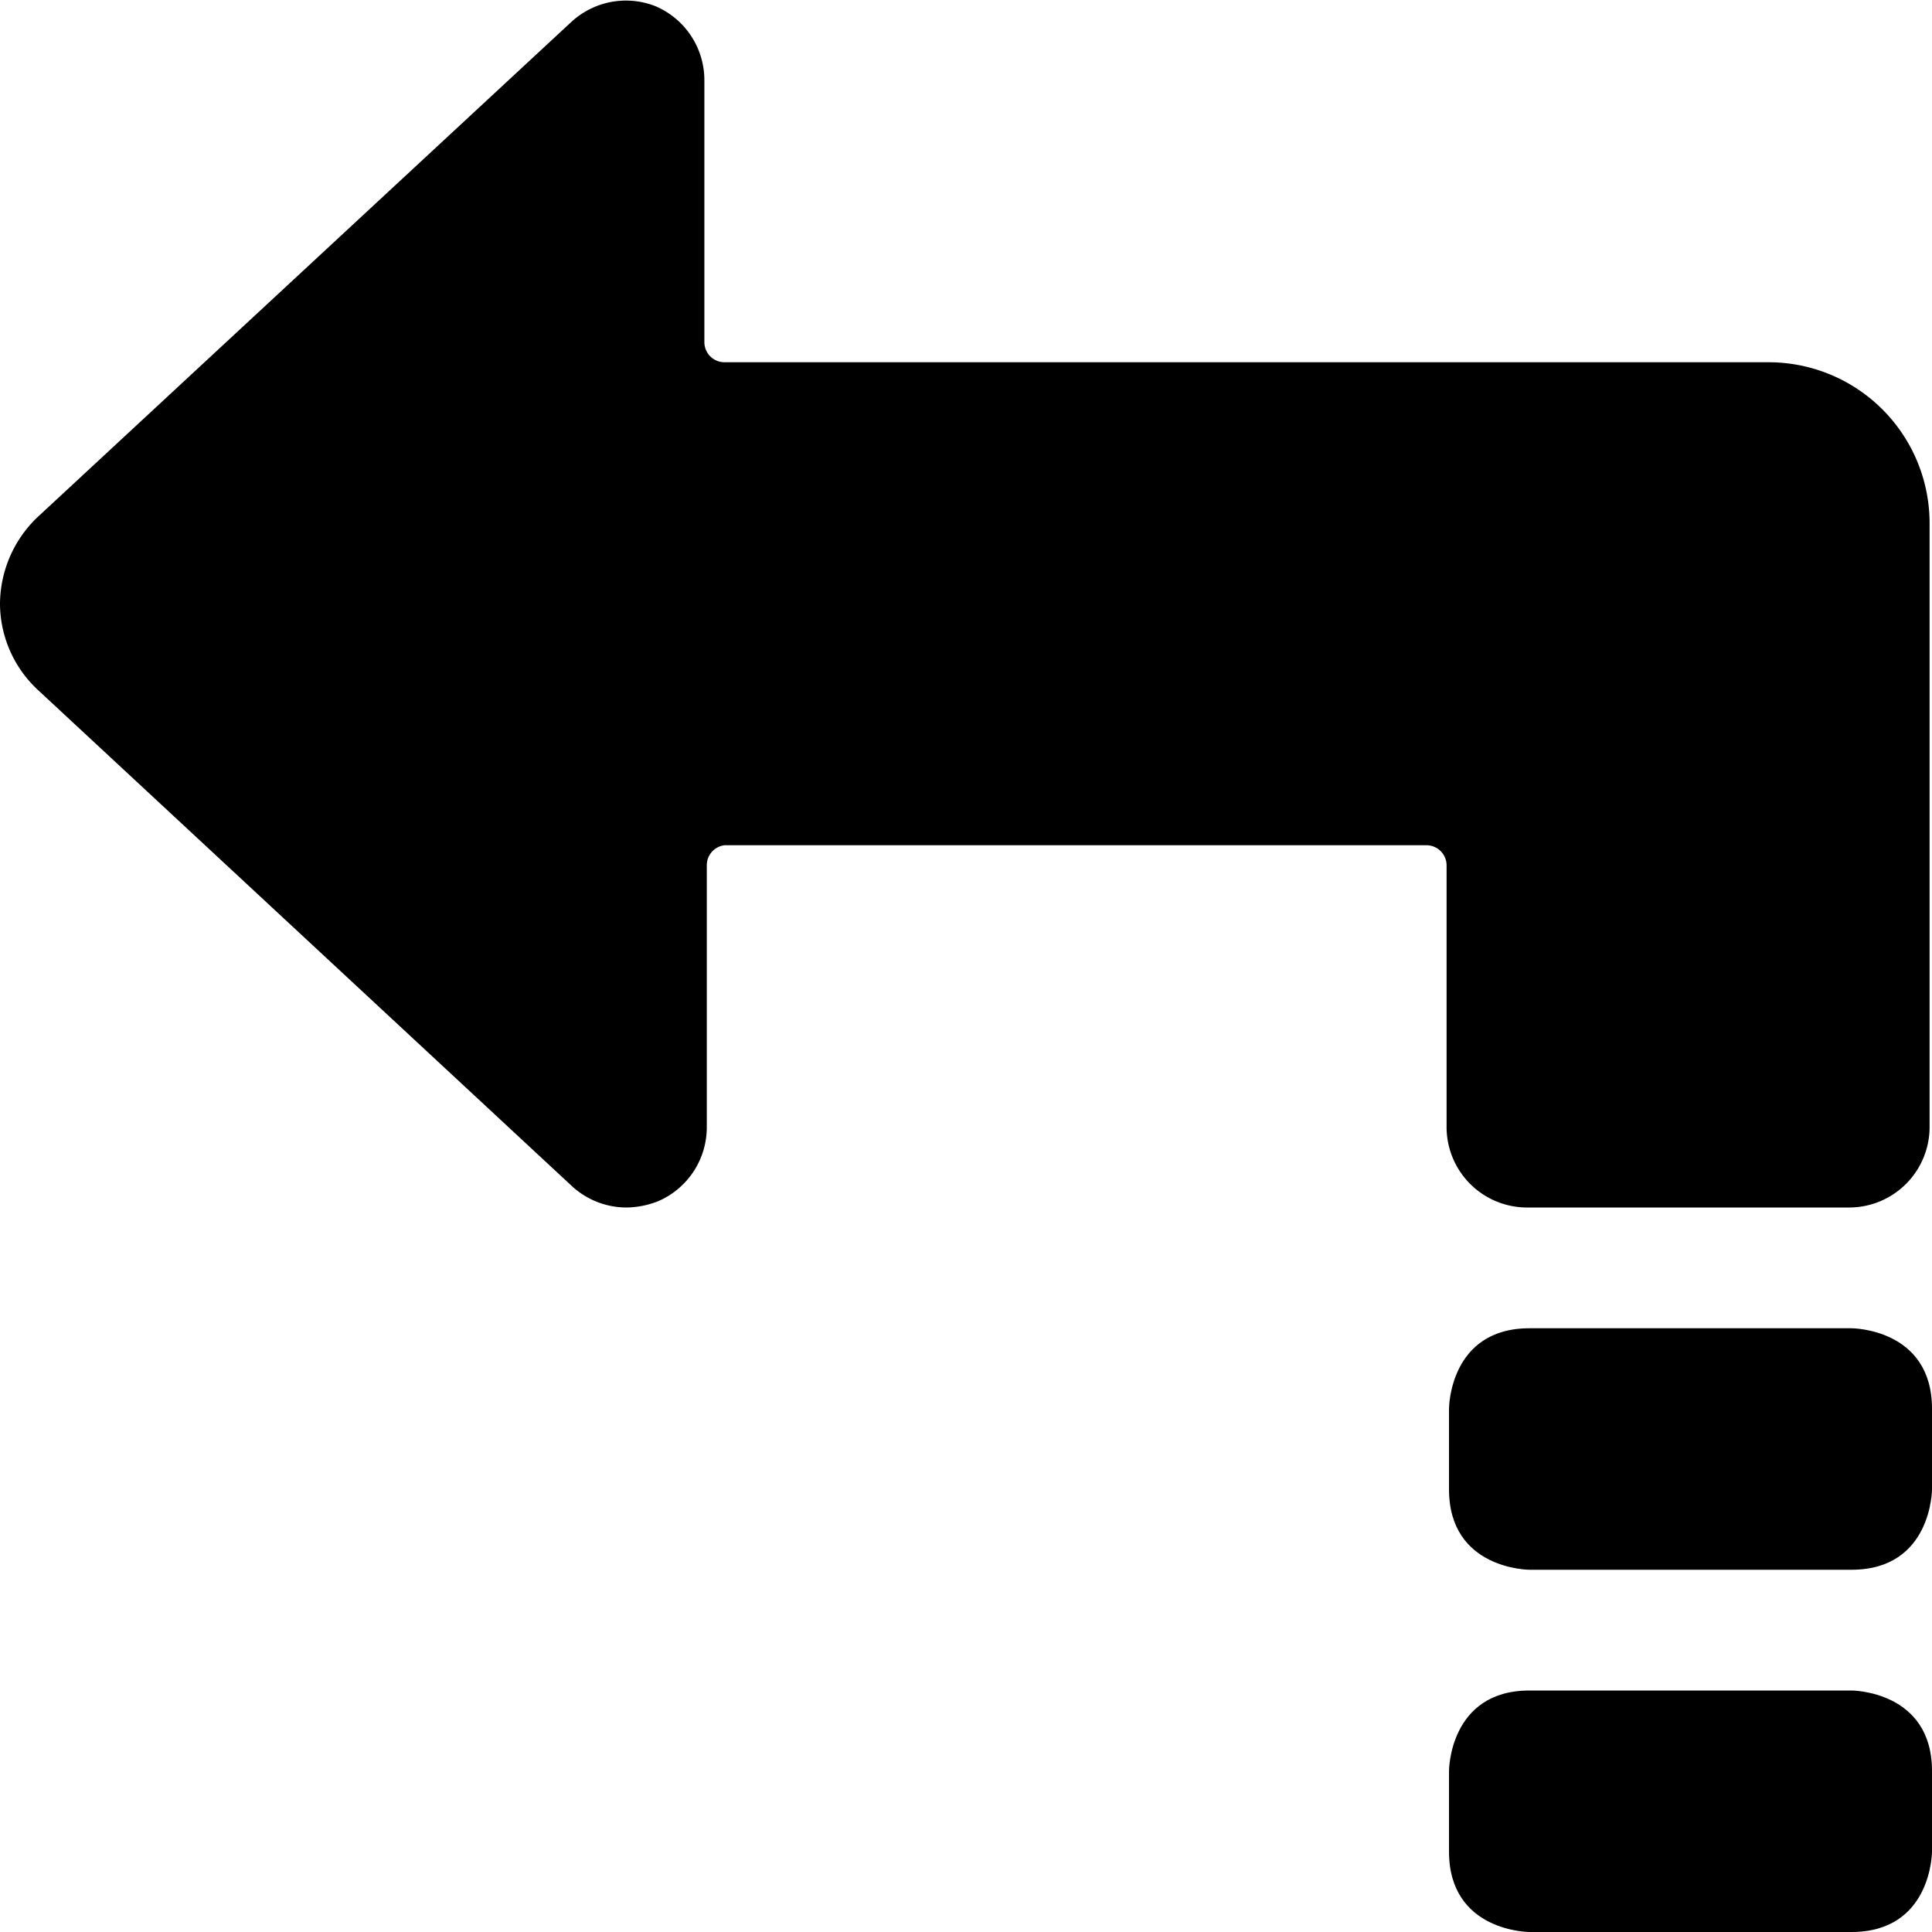
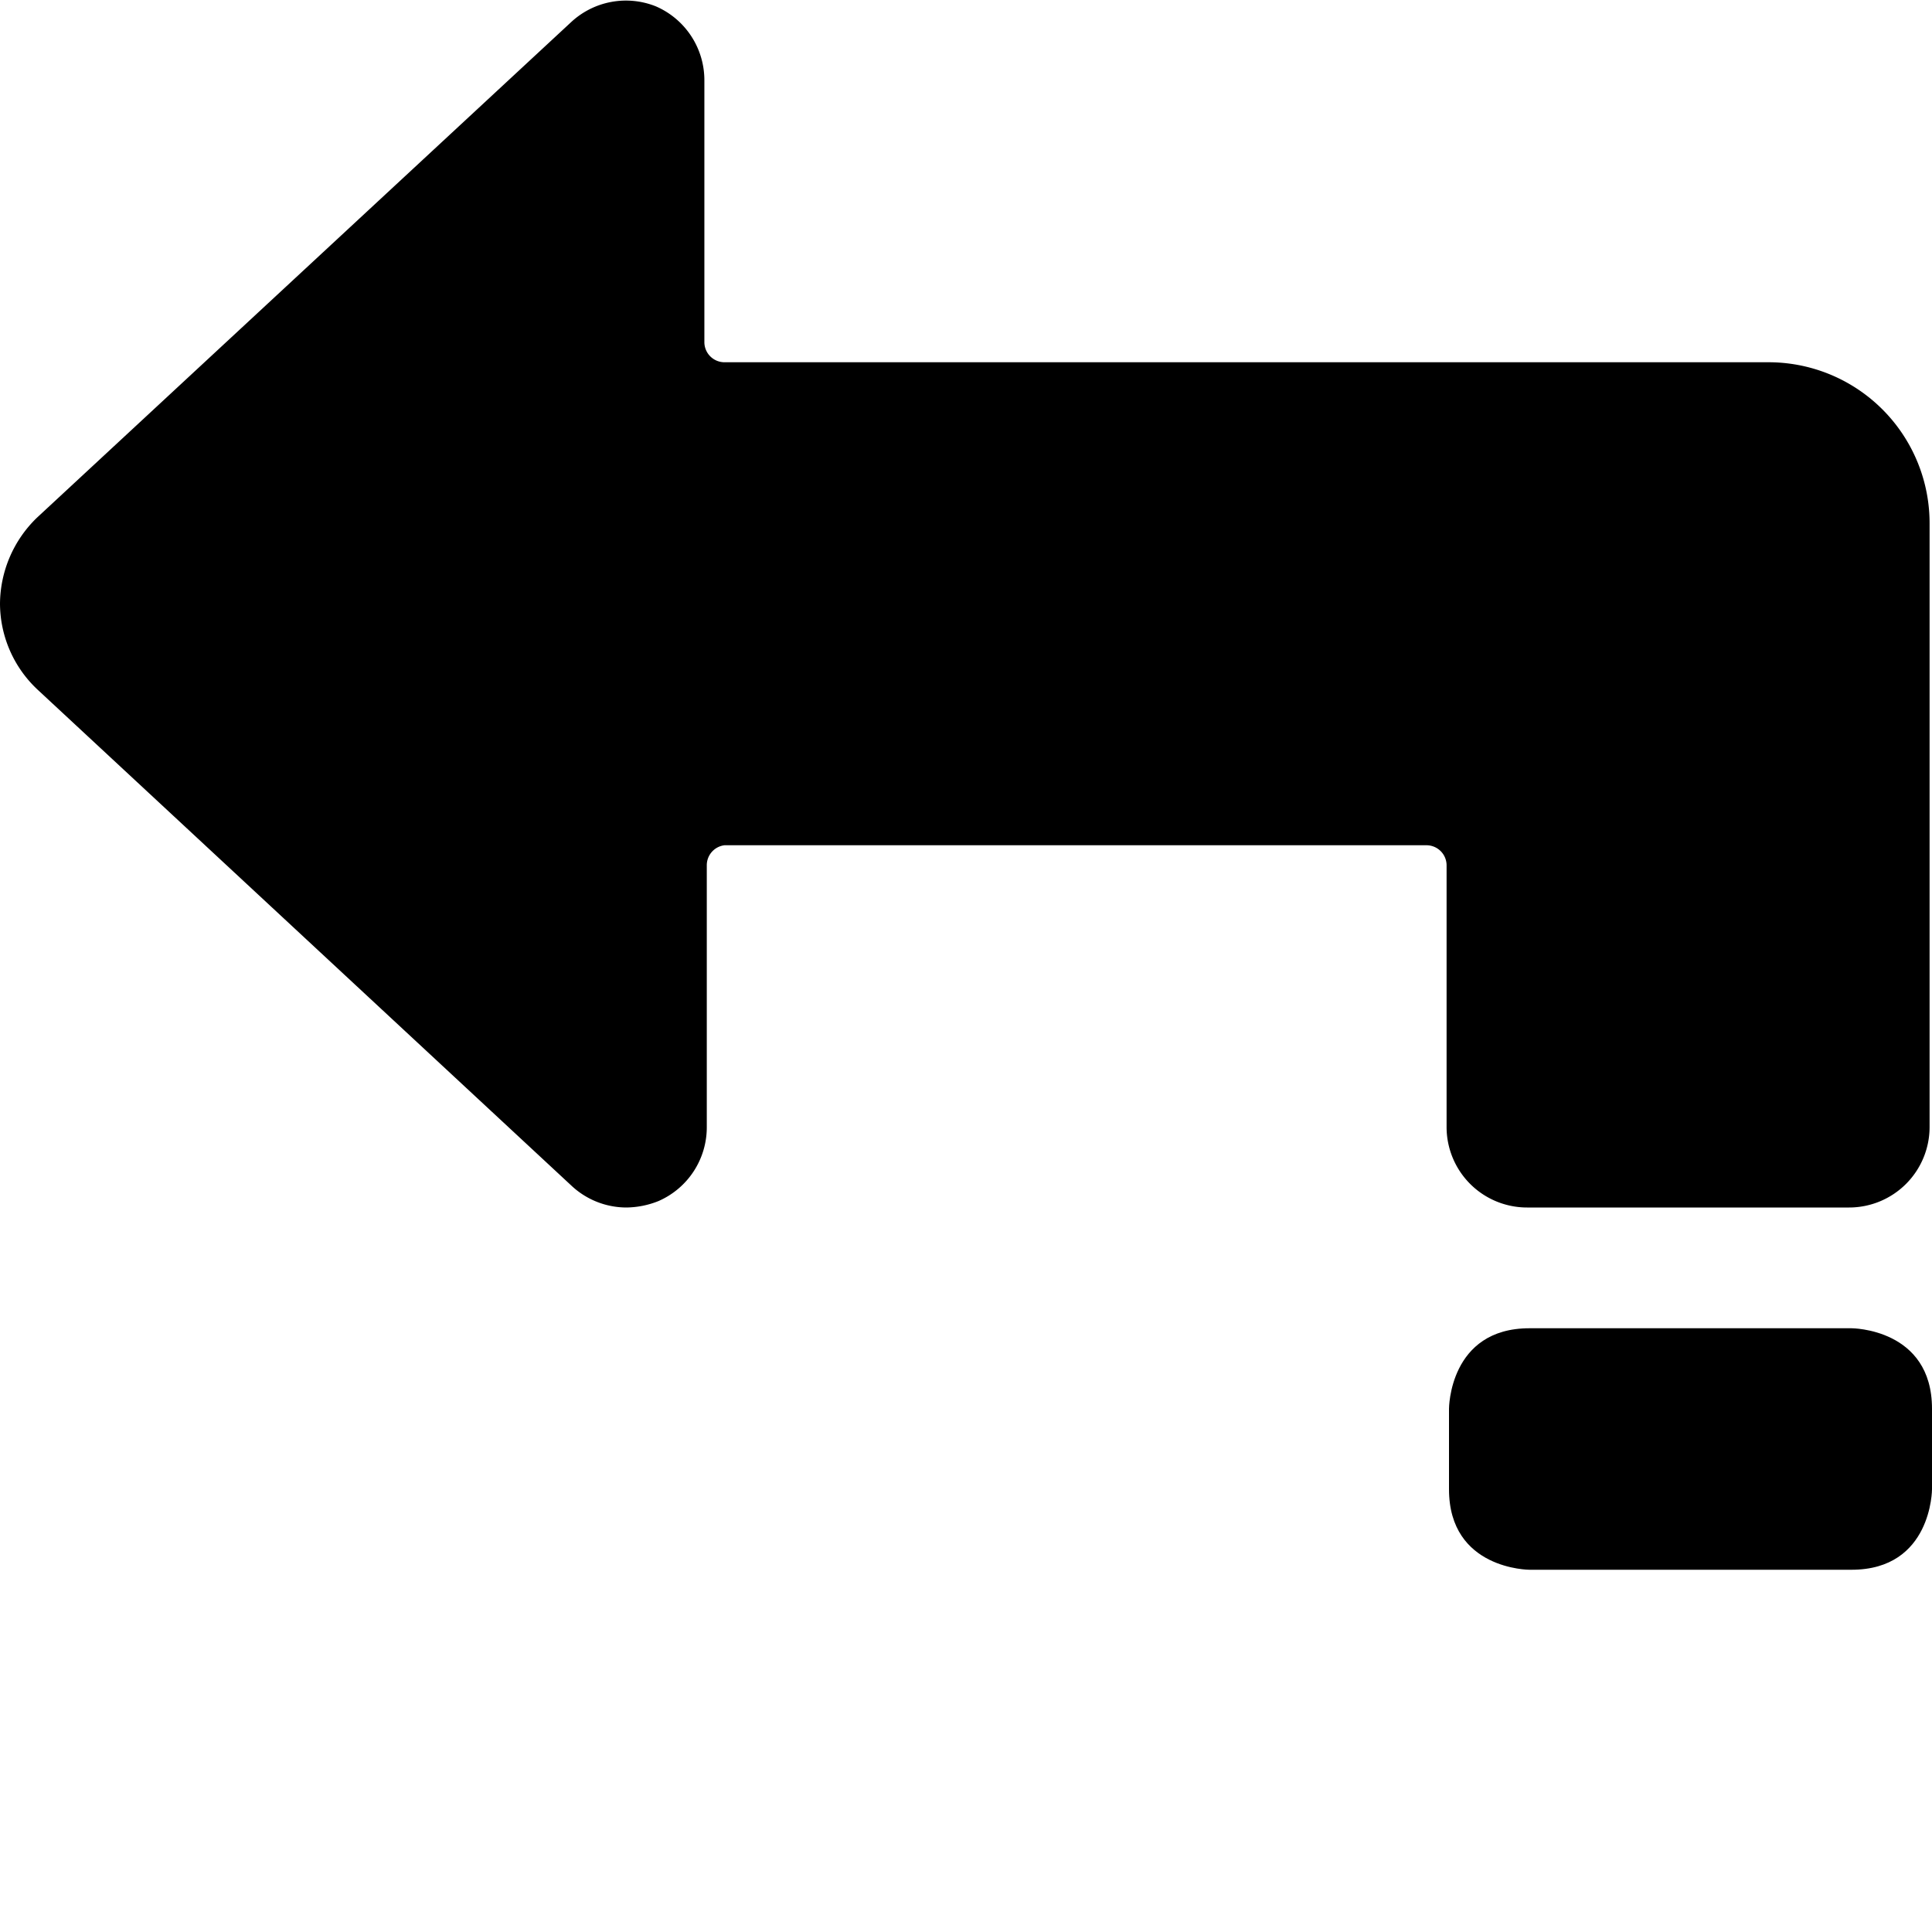
<svg xmlns="http://www.w3.org/2000/svg" viewBox="0 0 24 24">
  <g>
    <path d="m0.47 8.57 6.63 6.16a1 1 0 0 0 0.68 0.27 1.1 1.1 0 0 0 0.4 -0.08 1 1 0 0 0 0.6 -0.92v-3.25A0.25 0.25 0 0 1 9 10.5h8.72a0.25 0.25 0 0 1 0.25 0.25V14a1 1 0 0 0 1 1h4a1 1 0 0 0 1 -1V6.5a2 2 0 0 0 -2 -2H9a0.25 0.25 0 0 1 -0.25 -0.25V1a1 1 0 0 0 -0.6 -0.92A1 1 0 0 0 7.1 0.27L0.46 6.43A1.5 1.5 0 0 0 0 7.5a1.47 1.47 0 0 0 0.47 1.07Z" fill="#000000" stroke-width="1" />
    <path d="M19 16.5h4s1 0 1 1v1s0 1 -1 1h-4s-1 0 -1 -1v-1s0 -1 1 -1" fill="#000000" stroke-width="1" />
-     <path d="M19 21h4s1 0 1 1v1s0 1 -1 1h-4s-1 0 -1 -1v-1s0 -1 1 -1" fill="#000000" stroke-width="1" />
  </g>
</svg>